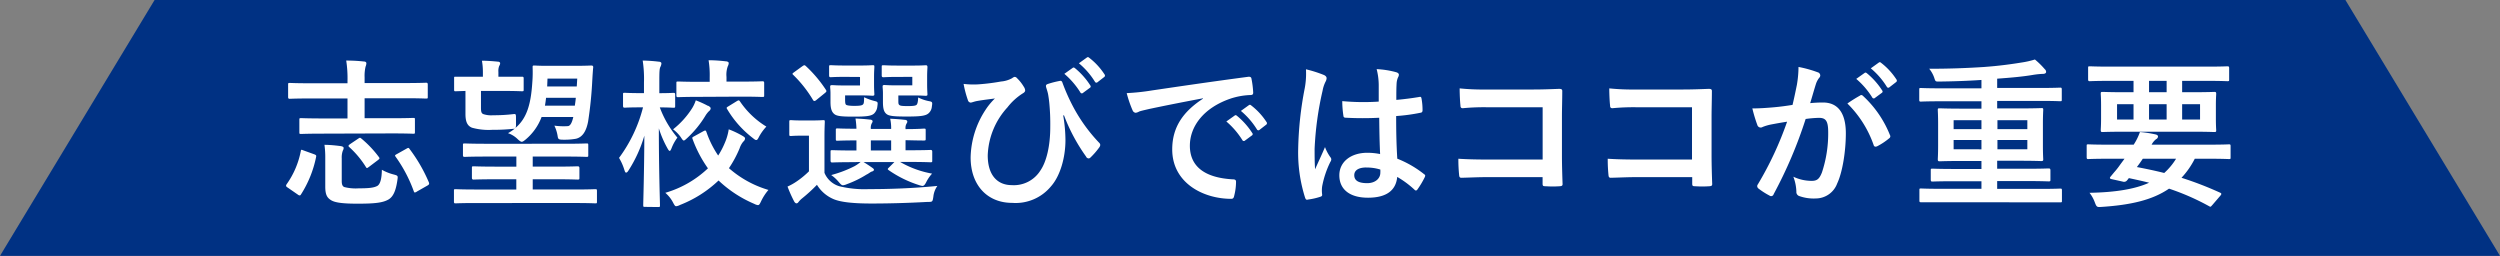
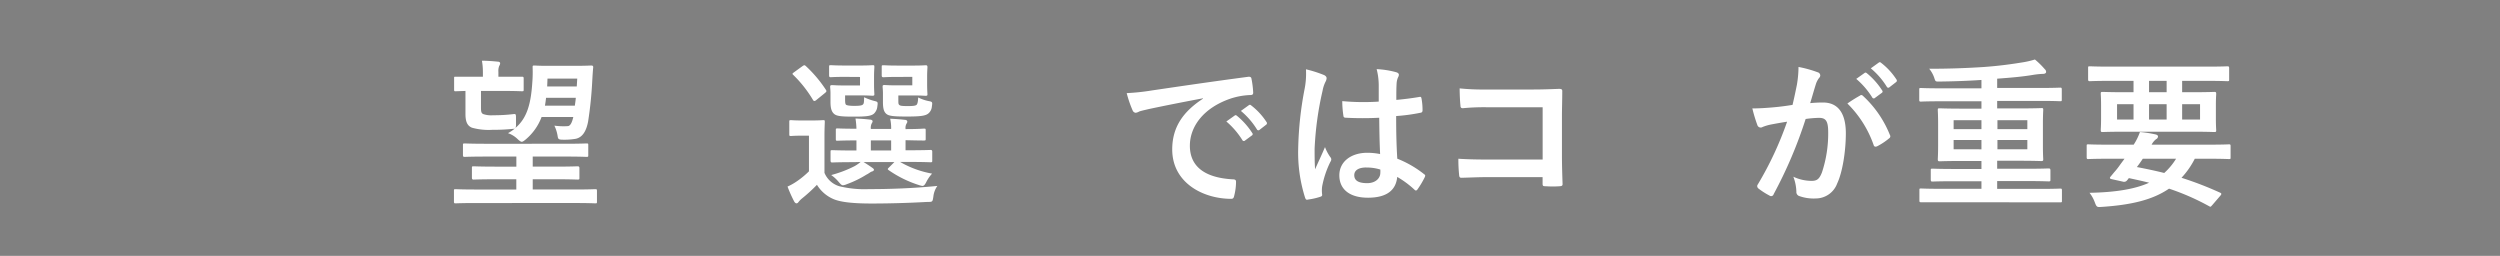
<svg xmlns="http://www.w3.org/2000/svg" id="レイヤー_2" data-name="レイヤー 2" viewBox="0 0 469 48">
  <rect x="0" y="0" width="469" height="48" fill="#808080" stroke="none" />
  <defs>
    <style>.cls-1{fill:#003183;}.cls-2{fill:#fff;}</style>
  </defs>
  <title>title_2</title>
-   <polygon class="cls-1" points="469 48 0 48 29 0 440 0 469 48" />
-   <path class="cls-2" d="M460,503.21c-.39-.24-.39-.36-.24-.63a15.89,15.89,0,0,0,2.67-6.24c.06-.33.12-.27.51-.12l2,.72c.39.15.42.24.36.51a20.6,20.6,0,0,1-2.82,7c-.09.15-.15.21-.24.21a.57.57,0,0,1-.36-.15Zm6.6-10.14c-2.91,0-3.9.06-4.08.06-.33,0-.36,0-.36-.33v-2.31c0-.3,0-.33.36-.33.18,0,1.17.06,4.08.06h4.59v-3.75h-7c-2.7,0-3.63.06-3.81.06s-.33,0-.33-.33v-2.28c0-.33,0-.36.33-.36s1.11.06,3.81.06h7v-.39a21.75,21.75,0,0,0-.24-3.87c1.14,0,2.28.06,3.33.18.3,0,.45.15.45.33a1.74,1.74,0,0,1-.15.63,7.62,7.62,0,0,0-.18,2v1.08h7.71c2.7,0,3.63-.06,3.81-.06s.33,0,.33.36v2.28c0,.3,0,.33-.33.33s-1.11-.06-3.81-.06h-7.71v3.75h5c2.94,0,4-.06,4.11-.06.3,0,.33,0,.33.33v2.31c0,.3,0,.33-.33.33-.15,0-1.17-.06-4.11-.06Zm3.51,8.85c0,.6.09,1,.48,1.17a8.56,8.56,0,0,0,2.73.24c1.83,0,2.85-.09,3.51-.48.48-.33.78-1.23.81-3a9,9,0,0,0,2.28.9c.75.21.75.24.63,1.05-.3,2.07-.81,3.12-1.68,3.63-1.11.63-2.67.78-5.82.78-2.85,0-4.23-.21-4.95-.66s-1.08-1-1.08-2.55v-5.34a17.34,17.34,0,0,0-.15-2.49c1,0,2.16.12,3.06.24q.54.09.54.36a1.1,1.1,0,0,1-.15.48,3.69,3.69,0,0,0-.21,1.44Zm3.06-7.89c.18-.12.27-.18.36-.18s.15.06.27.15a19.8,19.8,0,0,1,3.27,3.45c.18.24.18.3-.15.57l-1.71,1.29c-.18.12-.27.21-.36.21s-.15-.09-.24-.24a17.34,17.34,0,0,0-3.06-3.66c-.12-.12-.18-.18-.18-.24s.09-.18.24-.3Zm9.09,1.86c.36-.21.42-.18.6.09a29.35,29.35,0,0,1,3.6,6.24c.09.27.06.39-.24.57l-2,1.14a.83.83,0,0,1-.39.18c-.12,0-.15-.09-.21-.24a26.4,26.4,0,0,0-3.39-6.45c-.18-.24-.18-.3.21-.51Z" transform="translate(-406 -468)" />
  <path class="cls-2" d="M495.18,506.09c-2.64,0-3.54.06-3.72.06s-.3,0-.3-.33v-2c0-.3,0-.33.3-.33s1.08.06,3.72.06h7.68v-1.92H499c-2.94,0-4,.06-4.14.06s-.33,0-.33-.36v-1.8c0-.3,0-.33.33-.33s1.2.06,4.14.06h3.87v-1.89h-5.64c-2.91,0-3.87.06-4.05.06s-.33,0-.33-.33v-1.86c0-.3,0-.33.33-.33s1.14.06,4.05.06H512c2.88,0,3.84-.06,4-.06.33,0,.36,0,.36.33v1.86c0,.3,0,.33-.36.33-.18,0-1.14-.06-4-.06h-6.06v1.89h4.26c2.94,0,4-.06,4.14-.06s.36,0,.36.33v1.8c0,.33,0,.36-.36.36s-1.2-.06-4.14-.06h-4.26v1.92h8c2.67,0,3.54-.06,3.75-.06s.3,0,.3.33v2c0,.3,0,.33-.3.33s-1.08-.06-3.75-.06Zm18.54-25.74c2.25,0,3-.06,3.21-.06s.36.06.36.33c-.06.48-.12,1.47-.18,2.49a72.81,72.81,0,0,1-.78,7.68c-.33,1.74-1,2.94-2.28,3.24a12.43,12.43,0,0,1-2.25.18c-.93,0-1.08-.06-1.17-.57a7,7,0,0,0-.63-2.07,12.63,12.63,0,0,0,2.55.09c.48-.06.78-.75,1-1.71H507.6a10.12,10.12,0,0,1-3,4.23c-.33.27-.54.42-.72.42s-.42-.18-.75-.48a4.84,4.84,0,0,0-1.83-1.14,8.08,8.08,0,0,0,1.29-.87.93.93,0,0,1-.33.06,34.16,34.16,0,0,1-3.84.18,11.6,11.6,0,0,1-3.87-.39c-.81-.33-1.23-1-1.23-2.58v-4.32l-1.8.06c-.3,0-.33,0-.33-.33v-2.1c0-.3,0-.3.33-.3s1,0,3.51,0h1.56v-.87a11.93,11.93,0,0,0-.18-2.13c.9,0,2.16.09,3,.18.27,0,.42.15.42.3a1.16,1.16,0,0,1-.18.51,2.49,2.49,0,0,0-.15,1.11v.9h.9c2.52,0,3.33,0,3.51,0s.33,0,.33.3v2.1c0,.3,0,.33-.33.33s-1-.06-3.51-.06h-4.17v3.12c0,.81.09,1.08.45,1.23a4.63,4.63,0,0,0,1.83.21,30.56,30.56,0,0,0,3.78-.21c.48-.06.51,0,.51.75v1.17a1.52,1.52,0,0,1-.09.66c2.07-1.77,2.88-4.29,3.15-8.52a23.6,23.6,0,0,0,.06-2.82c0-.3,0-.36.3-.36s.72.06,2.43.06Zm-5.28,6c-.06.51-.12,1-.21,1.47h5.61c.06-.45.15-1,.18-1.47Zm.27-3.6-.06,1.47h5.55l.09-1.47Z" transform="translate(-406 -468)" />
-   <path class="cls-2" d="M527,506.81c-.3,0-.33,0-.33-.36,0-.51.18-6.12.21-13a25.11,25.11,0,0,1-2.94,6.48c-.18.3-.33.45-.48.45s-.21-.15-.33-.51a9.87,9.87,0,0,0-1-2.25,27.07,27.07,0,0,0,4.5-9.48h-.51c-2.07,0-2.73.06-2.91.06s-.33,0-.33-.36v-2.13c0-.27,0-.3.33-.3s.84.06,2.91.06h.69v-2a22.88,22.88,0,0,0-.24-4.11,28.81,28.81,0,0,1,3,.21c.3,0,.51.15.51.3a1.54,1.54,0,0,1-.18.66c-.18.36-.21.84-.21,2.88v2.07c1.86,0,2.46-.06,2.64-.06s.33,0,.33.3v2.13c0,.33,0,.36-.33.36s-.78-.06-2.55-.06a19.17,19.17,0,0,0,3.3,5.67,8,8,0,0,0-1.08,1.95c-.15.36-.24.54-.36.54s-.24-.15-.42-.48a19.6,19.6,0,0,1-1.62-3.75c0,7.8.21,13.89.21,14.4,0,.33,0,.36-.36.36Zm11-14.22c.36-.18.42-.12.54.21a18.67,18.67,0,0,0,2.19,4.38,14.4,14.4,0,0,0,1.23-2.34,10.12,10.12,0,0,0,.75-2.58,16.8,16.8,0,0,1,2.64,1.26c.3.18.42.3.42.45a.82.82,0,0,1-.33.6,3.8,3.8,0,0,0-.69,1.26,21,21,0,0,1-2,3.72,19.58,19.58,0,0,0,7.41,4.08,9.58,9.58,0,0,0-1.38,2.13c-.24.51-.36.72-.6.72a2.06,2.06,0,0,1-.69-.24,22.5,22.5,0,0,1-6.69-4.38,22.16,22.16,0,0,1-7.23,4.59,2,2,0,0,1-.72.24c-.21,0-.33-.21-.6-.72a6.06,6.06,0,0,0-1.44-1.8,19.51,19.51,0,0,0,8-4.59,23.06,23.06,0,0,1-2.88-5.49c-.12-.3-.06-.33.33-.54Zm.87-4.74c.3.18.45.3.45.48a.67.67,0,0,1-.3.51,4.36,4.36,0,0,0-.72.93,19.29,19.29,0,0,1-3.36,4.11c-.33.3-.51.48-.66.48s-.3-.21-.57-.63a6.71,6.71,0,0,0-1.44-1.47,15.76,15.76,0,0,0,3.6-4,7,7,0,0,0,.66-1.44A19.46,19.46,0,0,1,538.8,487.85Zm-1.65-1.68c-2.82,0-3.81.06-4,.06s-.33,0-.33-.33v-2.28c0-.3,0-.33.33-.33s1.17.06,4,.06h1.92v-.87a17.31,17.31,0,0,0-.21-3.18c1.11,0,2.28.09,3.27.21.3,0,.51.18.51.3a1.41,1.41,0,0,1-.18.63,4.69,4.69,0,0,0-.24,2v.87H545c2.82,0,3.78-.06,4-.06s.36,0,.36.33v2.28c0,.3,0,.33-.36.33s-1.14-.06-4-.06Zm7,.81c.36-.21.42-.21.63.09a16,16,0,0,0,4.92,4.68,9.05,9.05,0,0,0-1.35,1.86c-.24.48-.36.66-.54.66s-.33-.12-.63-.36a19,19,0,0,1-4.83-5.43c-.18-.27-.12-.33.24-.54Z" transform="translate(-406 -468)" />
  <path class="cls-2" d="M560.67,500.42a4.37,4.37,0,0,0,2.79,2.52,19.89,19.89,0,0,0,5.55.54c3.87,0,8.34-.15,12.84-.6a4.23,4.23,0,0,0-.75,2c-.15,1-.15,1-1.11,1-3.81.21-7.38.3-10.5.3s-5.64-.21-7.08-.81a6.74,6.74,0,0,1-3.15-2.7,30.07,30.07,0,0,1-2.79,2.55,4.11,4.11,0,0,0-.63.63c-.15.21-.27.3-.42.3s-.33-.15-.45-.39a24.83,24.83,0,0,1-1.23-2.76,10.92,10.92,0,0,0,1.77-1,16.08,16.08,0,0,0,2.25-1.86v-6.69h-1.23c-1.56,0-1.95.06-2.1.06-.33,0-.36,0-.36-.36v-2.28c0-.3,0-.33.36-.33.15,0,.54.06,2.1.06h1.68c1.56,0,2-.06,2.19-.06.3,0,.33,0,.33.33s-.06,1-.06,2.91Zm-1.5-13.68a.7.7,0,0,1-.39.21c-.09,0-.18-.06-.27-.21a22.72,22.72,0,0,0-3.69-4.68c-.24-.21-.18-.27.15-.51l1.53-1.11c.36-.24.42-.27.66-.06a24,24,0,0,1,3.78,4.47c.15.24.15.33-.18.6Zm5.31-4.32c-1.83,0-2.43.06-2.61.06s-.33,0-.33-.33v-1.59c0-.3,0-.33.33-.33s.78.06,2.61.06h3.06c1.44,0,2-.06,2.13-.06.33,0,.36,0,.36.33s-.06.69-.06,1.92v1.26c0,1.2.06,1.74.06,1.92s0,.3-.36.3c-.18,0-.69-.06-2.13-.06h-3v.75c0,.69.06.9.18,1s.54.21,1.53.21,1.44-.06,1.65-.27.18-.63.21-1.35a10.13,10.13,0,0,0,2,.72c.57.15.6.18.48,1a2.11,2.11,0,0,1-.63,1.35c-.54.48-1.53.57-3.81.57s-3.15-.09-3.63-.48-.72-1-.72-2.28v-1.62c0-.63-.06-1-.06-1.2s0-.33.36-.33.72.06,2,.06h3.24v-1.59Zm1.8,16c-2.94,0-4,.06-4.14.06s-.33,0-.33-.36v-1.62c0-.3,0-.33.33-.33s1.2.06,4.14.06h.39v-1.89c-2.46,0-3.36.06-3.51.06-.33,0-.36,0-.36-.36v-1.62c0-.3,0-.33.36-.33.15,0,1.05.06,3.51.06a15.54,15.54,0,0,0-.18-1.92c1.08.06,1.71.09,2.73.21.27,0,.48.15.48.3s-.06.24-.18.45a1.85,1.85,0,0,0-.15,1h3.81a8.15,8.15,0,0,0-.18-1.92c1.08.06,1.74.09,2.73.21.3,0,.48.15.48.33s-.06.24-.18.45a1.62,1.62,0,0,0-.15.9v.06c2.37,0,3.24-.09,3.42-.09.33,0,.36,0,.36.33V494c0,.33,0,.36-.36.36-.18,0-1,0-3.42-.06v1.89h.54c2.94,0,4-.06,4.14-.06s.33,0,.33.33v1.62c0,.33,0,.36-.33.36s-1.2-.06-4.14-.06h-1.56a18.34,18.34,0,0,0,6,2.19,6.91,6.91,0,0,0-1.08,1.56c-.27.54-.45.75-.75.75a3.35,3.35,0,0,1-.69-.18,21,21,0,0,1-5.64-2.79c-.24-.18-.18-.24.09-.51l1-1H568c.54.33,1.05.66,1.53,1,.3.21.42.3.42.45s-.15.27-.39.33-.6.39-1,.57a19.23,19.23,0,0,1-3.69,1.8,2.5,2.5,0,0,1-.72.21c-.27,0-.45-.21-.84-.66a6.9,6.9,0,0,0-1.38-1.26,22.19,22.19,0,0,0,4.35-1.65,6.85,6.85,0,0,0,1.17-.81Zm6.9-2.19v-1.89h-3.81v1.89Zm1.17-13.8c-1.86,0-2.4.06-2.58.06s-.36,0-.36-.33v-1.59c0-.3,0-.33.36-.33s.72.06,2.58.06h3.18c1.41,0,2-.06,2.13-.06s.33,0,.33.33-.06.69-.06,1.92v1.26c0,1.2.06,1.74.06,1.92s0,.3-.33.3-.72-.06-2.13-.06h-3v.78c0,.69,0,.84.18,1s.51.21,1.62.21c.93,0,1.44-.06,1.62-.24s.27-.63.3-1.38a7.58,7.58,0,0,0,2,.69c.69.12.69.21.57,1a1.87,1.87,0,0,1-.63,1.29c-.57.51-1.71.6-4.11.6s-3.3-.09-3.78-.48-.66-1-.66-2.28v-1.62c0-.63-.06-1-.06-1.2s0-.33.33-.33.72.06,2,.06h3.24v-1.59Z" transform="translate(-406 -468)" />
-   <path class="cls-2" d="M605.46,489.68a28.47,28.47,0,0,1,.42,4.59c0,3.33-1,6.75-2.7,8.67a8.6,8.6,0,0,1-7.29,3.12c-4.68,0-7.8-3.33-7.8-8.52a16.8,16.8,0,0,1,2.76-8.88,12.29,12.29,0,0,1,1.8-2.19c-1,.15-2,.24-3.36.48-.51.09-1,.3-1.2.3a.6.6,0,0,1-.51-.45,20.32,20.32,0,0,1-.81-3.06,15.2,15.2,0,0,0,3.09.06,39.27,39.27,0,0,0,3.93-.51,5.16,5.16,0,0,0,2.1-.63,1,1,0,0,1,.48-.24.62.62,0,0,1,.42.24,7.72,7.72,0,0,1,1.26,1.59,1.45,1.45,0,0,1,.27.69c0,.24-.15.42-.48.6a11.25,11.25,0,0,0-2.85,2.61,14,14,0,0,0-3.69,9c0,3.84,1.92,5.58,4.5,5.58a5.88,5.88,0,0,0,5.37-2.73c1.14-1.65,1.86-4.59,1.86-8.16a40.91,40.91,0,0,0-.18-4.5c-.06-.63-.15-1.2-.21-1.56s-.18-.75-.33-1.23-.15-.66.3-.81a17.63,17.63,0,0,1,2.25-.57c.24-.06.39.12.45.33a36.4,36.4,0,0,0,2,4.5,30.42,30.42,0,0,0,4.92,6.81.58.58,0,0,1,.18.39.94.94,0,0,1-.21.48,13.53,13.53,0,0,1-1.65,1.89.46.46,0,0,1-.33.15.56.56,0,0,1-.48-.36,33.58,33.58,0,0,1-4.14-7.74Zm1.77-8.94c.15-.12.27-.09.45.06a13.81,13.81,0,0,1,2.85,3.21.3.3,0,0,1-.09.48l-1.26.93a.31.31,0,0,1-.51-.09,14.89,14.89,0,0,0-3-3.48Zm2.67-1.95c.18-.12.27-.09.45.06a12.53,12.53,0,0,1,2.85,3.09.35.35,0,0,1-.09.54l-1.2.93a.31.31,0,0,1-.51-.09,14.19,14.19,0,0,0-3-3.45Z" transform="translate(-406 -468)" />
  <path class="cls-2" d="M631.68,486.44c-3.66.69-6.87,1.32-10.08,2-1.14.27-1.44.33-1.89.48a1.75,1.75,0,0,1-.66.24.7.7,0,0,1-.57-.45,20.91,20.91,0,0,1-1.11-3.24,41.39,41.39,0,0,0,4.77-.51c3.69-.54,10.29-1.53,18-2.55.45-.06.6.12.63.33a17.14,17.14,0,0,1,.33,2.64c0,.36-.18.45-.57.45a13.39,13.39,0,0,0-3.66.66c-5.1,1.74-7.65,5.25-7.65,8.85,0,3.87,2.76,6,8,6.3.48,0,.66.12.66.45a10.67,10.67,0,0,1-.33,2.58c-.09.45-.21.63-.57.63-5.28,0-11.07-3-11.07-9.27,0-4.26,2.13-7.14,5.76-9.51Zm5.94,3.24c.15-.12.27-.09.45.06a13.81,13.81,0,0,1,2.85,3.21.3.3,0,0,1-.09.48l-1.26.93a.31.31,0,0,1-.51-.09,14.89,14.89,0,0,0-3-3.48Zm2.67-1.95c.18-.12.27-.09.45.06a12.53,12.53,0,0,1,2.85,3.09.35.35,0,0,1-.09.54l-1.2.93a.31.31,0,0,1-.51-.09,14.19,14.19,0,0,0-3-3.45Z" transform="translate(-406 -468)" />
  <path class="cls-2" d="M654.42,482.09c.33.18.45.36.45.6a1.53,1.53,0,0,1-.21.66,6.09,6.09,0,0,0-.54,1.65,59.57,59.57,0,0,0-1.5,10.92c0,1.2,0,2.58.09,3.84.6-1.38,1.23-2.67,1.86-4.17a8,8,0,0,0,1,1.89.65.65,0,0,1,.18.42.87.87,0,0,1-.18.48,17.78,17.78,0,0,0-1.53,4.56,5.67,5.67,0,0,0,0,1.59c0,.21-.09.3-.36.39a12.56,12.56,0,0,1-2.25.51c-.33.09-.45.06-.6-.36a28,28,0,0,1-1.29-9.15,65.16,65.16,0,0,1,1.23-11.37A15.1,15.1,0,0,0,651,481,23.43,23.43,0,0,1,654.42,482.09Zm10.32,8a60.66,60.66,0,0,1-6.18,0c-.39,0-.51-.09-.54-.39a18.38,18.38,0,0,1-.21-2.73,43.4,43.4,0,0,0,6.84.09c0-1.08,0-2,0-3.15a12.37,12.37,0,0,0-.39-2.94,16.7,16.7,0,0,1,3.63.57c.33.09.54.24.54.51a1.29,1.29,0,0,1-.18.51,3.38,3.38,0,0,0-.24,1c-.06,1-.06,1.8-.06,3.18,1.41-.12,3-.33,4.26-.54.36-.09.42,0,.48.36a12,12,0,0,1,.18,2.13c0,.27-.12.42-.33.45a33.81,33.81,0,0,1-4.62.63c0,3.36.06,5.46.21,8a19.63,19.63,0,0,1,5,2.88c.27.18.3.27.15.6a16.21,16.21,0,0,1-1.38,2.31.36.36,0,0,1-.27.18.41.41,0,0,1-.27-.15,17.82,17.82,0,0,0-3.24-2.4c-.24,2.52-2,3.9-5.49,3.9s-5.37-1.62-5.37-4.2,2.22-4.23,5.25-4.23a12.52,12.52,0,0,1,2.4.24C664.8,494.66,664.77,492.47,664.74,490.1Zm-2.43,9.33c-1.41,0-2.25.51-2.25,1.44s.66,1.5,2.43,1.5c1.5,0,2.46-.87,2.46-1.95a4.23,4.23,0,0,0,0-.6A8.36,8.36,0,0,0,662.31,499.43Z" transform="translate(-406 -468)" />
  <path class="cls-2" d="M695.4,488.12H684.93a41.29,41.29,0,0,0-4.5.18c-.33,0-.45-.15-.45-.51-.09-.81-.15-2.22-.15-3.21a42.92,42.92,0,0,0,5,.21h8.91c1.56,0,3.15-.06,4.74-.12.48,0,.63.12.6.51,0,1.59-.06,3.15-.06,4.74v7.17c0,2.19.09,4.59.12,5.43,0,.3-.12.39-.54.42a19.38,19.38,0,0,1-2.64,0c-.48,0-.57-.06-.57-.51v-1.2H685.08c-1.89,0-3.48.09-4.92.12-.27,0-.39-.12-.42-.45a28.44,28.44,0,0,1-.15-3.12c1.41.09,3.15.15,5.52.15H695.4Z" transform="translate(-406 -468)" />
-   <path class="cls-2" d="M723.42,488.12H713a41.29,41.29,0,0,0-4.5.18c-.33,0-.45-.15-.45-.51-.09-.81-.15-2.22-.15-3.21a42.92,42.92,0,0,0,5,.21h8.91c1.56,0,3.15-.06,4.74-.12.48,0,.63.12.6.51,0,1.59-.06,3.15-.06,4.74v7.17c0,2.19.09,4.59.12,5.43,0,.3-.12.39-.54.42a19.38,19.38,0,0,1-2.64,0c-.48,0-.57-.06-.57-.51v-1.2H713.1c-1.89,0-3.48.09-4.92.12-.27,0-.39-.12-.42-.45a28.44,28.44,0,0,1-.15-3.12c1.41.09,3.15.15,5.52.15h10.29Z" transform="translate(-406 -468)" />
  <path class="cls-2" d="M743.1,483.89a20.42,20.42,0,0,0,.3-3.33,22,22,0,0,1,3.6,1,.63.63,0,0,1,.48.6.63.63,0,0,1-.21.45,3.8,3.8,0,0,0-.6,1.14c-.39,1.23-.69,2.34-1.08,3.6a22.92,22.92,0,0,1,2.4-.12c2.79,0,4.29,1.95,4.29,5.79,0,3.24-.6,7.23-1.62,9.39a4.29,4.29,0,0,1-4,2.82,8,8,0,0,1-3.12-.45.8.8,0,0,1-.54-.84,8.57,8.57,0,0,0-.57-2.79,8,8,0,0,0,3.45.78c1,0,1.44-.36,1.92-1.59a23.17,23.17,0,0,0,1.17-7.47c0-2.1-.39-2.76-1.71-2.76a19.87,19.87,0,0,0-2.52.21,82.85,82.85,0,0,1-6,14.1.49.49,0,0,1-.78.27,13.64,13.64,0,0,1-2.07-1.32.62.62,0,0,1-.24-.45.56.56,0,0,1,.12-.33,63.26,63.26,0,0,0,5.49-11.76c-1.17.18-2.13.36-2.94.51a8.82,8.82,0,0,0-1.65.48.66.66,0,0,1-1-.39,27.41,27.41,0,0,1-.93-3.09c1.32,0,2.64-.09,4-.21s2.37-.27,3.54-.45C742.68,486,742.89,484.91,743.1,483.89Zm11.88,2c.21-.12.36-.06.57.15a20.08,20.08,0,0,1,5,7.29.43.43,0,0,1-.12.6,12.24,12.24,0,0,1-2.25,1.5c-.3.15-.6.12-.69-.24a20.31,20.31,0,0,0-4.92-7.77A25.44,25.44,0,0,1,755,485.9Zm.81-4.2c.15-.12.27-.09.45.06a13.81,13.81,0,0,1,2.85,3.21.3.3,0,0,1-.09.48l-1.26.93a.31.31,0,0,1-.51-.09,14.89,14.89,0,0,0-3-3.48Zm2.67-1.95c.18-.12.27-.09.45.06a12.53,12.53,0,0,1,2.85,3.09.35.35,0,0,1-.09.54l-1.2.93a.31.31,0,0,1-.51-.09,14.19,14.19,0,0,0-3-3.45Z" transform="translate(-406 -468)" />
  <path class="cls-2" d="M770.1,505.94c-2.64,0-3.54,0-3.72,0s-.3,0-.3-.3v-1.95c0-.3,0-.33.3-.33s1.08.06,3.72.06h7.62V502h-5.1c-2.91,0-3.9.06-4.08.06s-.33,0-.33-.36V500c0-.33,0-.36.33-.36s1.17.06,4.08.06h5.1v-1.5h-3.66c-2.94,0-4,.06-4.17.06s-.36,0-.36-.33.06-.87.06-2.67v-4c0-1.68-.06-2.4-.06-2.58,0-.33,0-.36.36-.36s1.23.06,4.17.06h3.66V487H770.1c-2.67,0-3.57.06-3.75.06s-.3,0-.3-.33v-1.89c0-.3,0-.33.3-.33s1.08.06,3.75.06h7.62V483c-2.7.18-5.34.27-8,.3-.63,0-.63,0-.87-.75a5.49,5.49,0,0,0-.93-1.65c3.75,0,7-.12,10.23-.33,2.91-.21,5.25-.54,7.08-.84a16.35,16.35,0,0,0,2.52-.57,15.33,15.33,0,0,1,1.86,1.83.63.63,0,0,1,.24.51c0,.24-.27.36-.6.36a14.61,14.61,0,0,0-1.8.18c-2.1.36-4.35.54-6.78.72v1.74h8.07c2.67,0,3.57-.06,3.75-.06s.3,0,.3.33v1.89c0,.3,0,.33-.3.33s-1.08-.06-3.75-.06h-8.07v1.41h4.11c2.94,0,4-.06,4.17-.06.33,0,.36,0,.36.36,0,.18-.06.9-.06,2.58v4c0,1.8.06,2.49.06,2.67s0,.33-.36.33c-.18,0-1.23-.06-4.17-.06h-4.11v1.5h5.55c2.91,0,3.9-.06,4.08-.06s.36,0,.36.36v1.71c0,.33,0,.36-.36.36s-1.17-.06-4.08-.06h-5.55v1.47h8.13c2.64,0,3.54-.06,3.72-.06s.3,0,.3.33v1.95c0,.27,0,.3-.3.3s-1.08,0-3.72,0Zm7.62-13.71v-1.68H772.5v1.68Zm0,3.78v-1.74H772.5V496Zm3-5.46v1.68h5.61v-1.68Zm5.61,3.72h-5.61V496h5.61Z" transform="translate(-406 -468)" />
  <path class="cls-2" d="M801.48,497.78c-2.64,0-3.54.06-3.72.06s-.3,0-.3-.33v-2.13c0-.27,0-.3.3-.3s1.08.06,3.72.06h4.8a10.89,10.89,0,0,0,1.17-2.37,21.12,21.12,0,0,1,2.94.45c.36.09.45.24.45.39a.56.56,0,0,1-.33.48,3.12,3.12,0,0,0-.87,1.05h10.8c2.64,0,3.54-.06,3.72-.06s.3,0,.3.3v2.13c0,.3,0,.33-.3.33s-1.08-.06-3.72-.06h-2.7a15.36,15.36,0,0,1-2.49,3.57,65.51,65.51,0,0,1,7.23,2.79c.15.06.24.15.24.24s-.06.18-.18.33l-1.47,1.71c-.33.36-.33.45-.63.27a44.86,44.86,0,0,0-7.53-3.3c-3.15,2.16-7.23,3.06-12.57,3.42-.93.06-1,.09-1.35-.84a6.47,6.47,0,0,0-1-1.8c5-.09,8.58-.72,11.19-1.89-1.17-.3-2.43-.57-3.81-.87a4,4,0,0,1-.33.42.71.71,0,0,1-.81.24l-2.16-.48c-.27-.06-.3-.24-.18-.39l.72-.87a13.55,13.55,0,0,0,1.11-1.41l.84-1.14Zm.36-14.61c-2.67,0-3.6.06-3.78.06s-.33,0-.33-.33v-2.13c0-.3,0-.33.33-.33s1.11.06,3.78.06h18.24c2.7,0,3.6-.06,3.78-.06s.33,0,.33.33v2.13c0,.3,0,.33-.33.33s-1.08-.06-3.78-.06h-4.71v2.13h1.89c2.94,0,4-.06,4.17-.06s.33,0,.33.33-.06.75-.06,2.22v2.43c0,1.47.06,2,.06,2.22s0,.33-.33.33-1.23-.06-4.17-.06H804.6c-2.94,0-4,.06-4.17.06s-.33,0-.33-.33.06-.75.06-2.22v-2.43c0-1.47-.06-2-.06-2.22s0-.33.33-.33,1.23.06,4.17.06h1.65v-2.13Zm4.41,7.26v-2.88h-3.09v2.88Zm1.74,7.35c-.36.54-.72,1.05-1.11,1.56,1.74.33,3.45.69,5.13,1.11a12,12,0,0,0,2.22-2.67Zm4.47-12.48v-2.13h-3.3v2.13Zm0,2.25h-3.3v2.88h3.3Zm6.27,0h-3.36v2.88h3.36Z" transform="translate(-406 -468)" />
</svg>